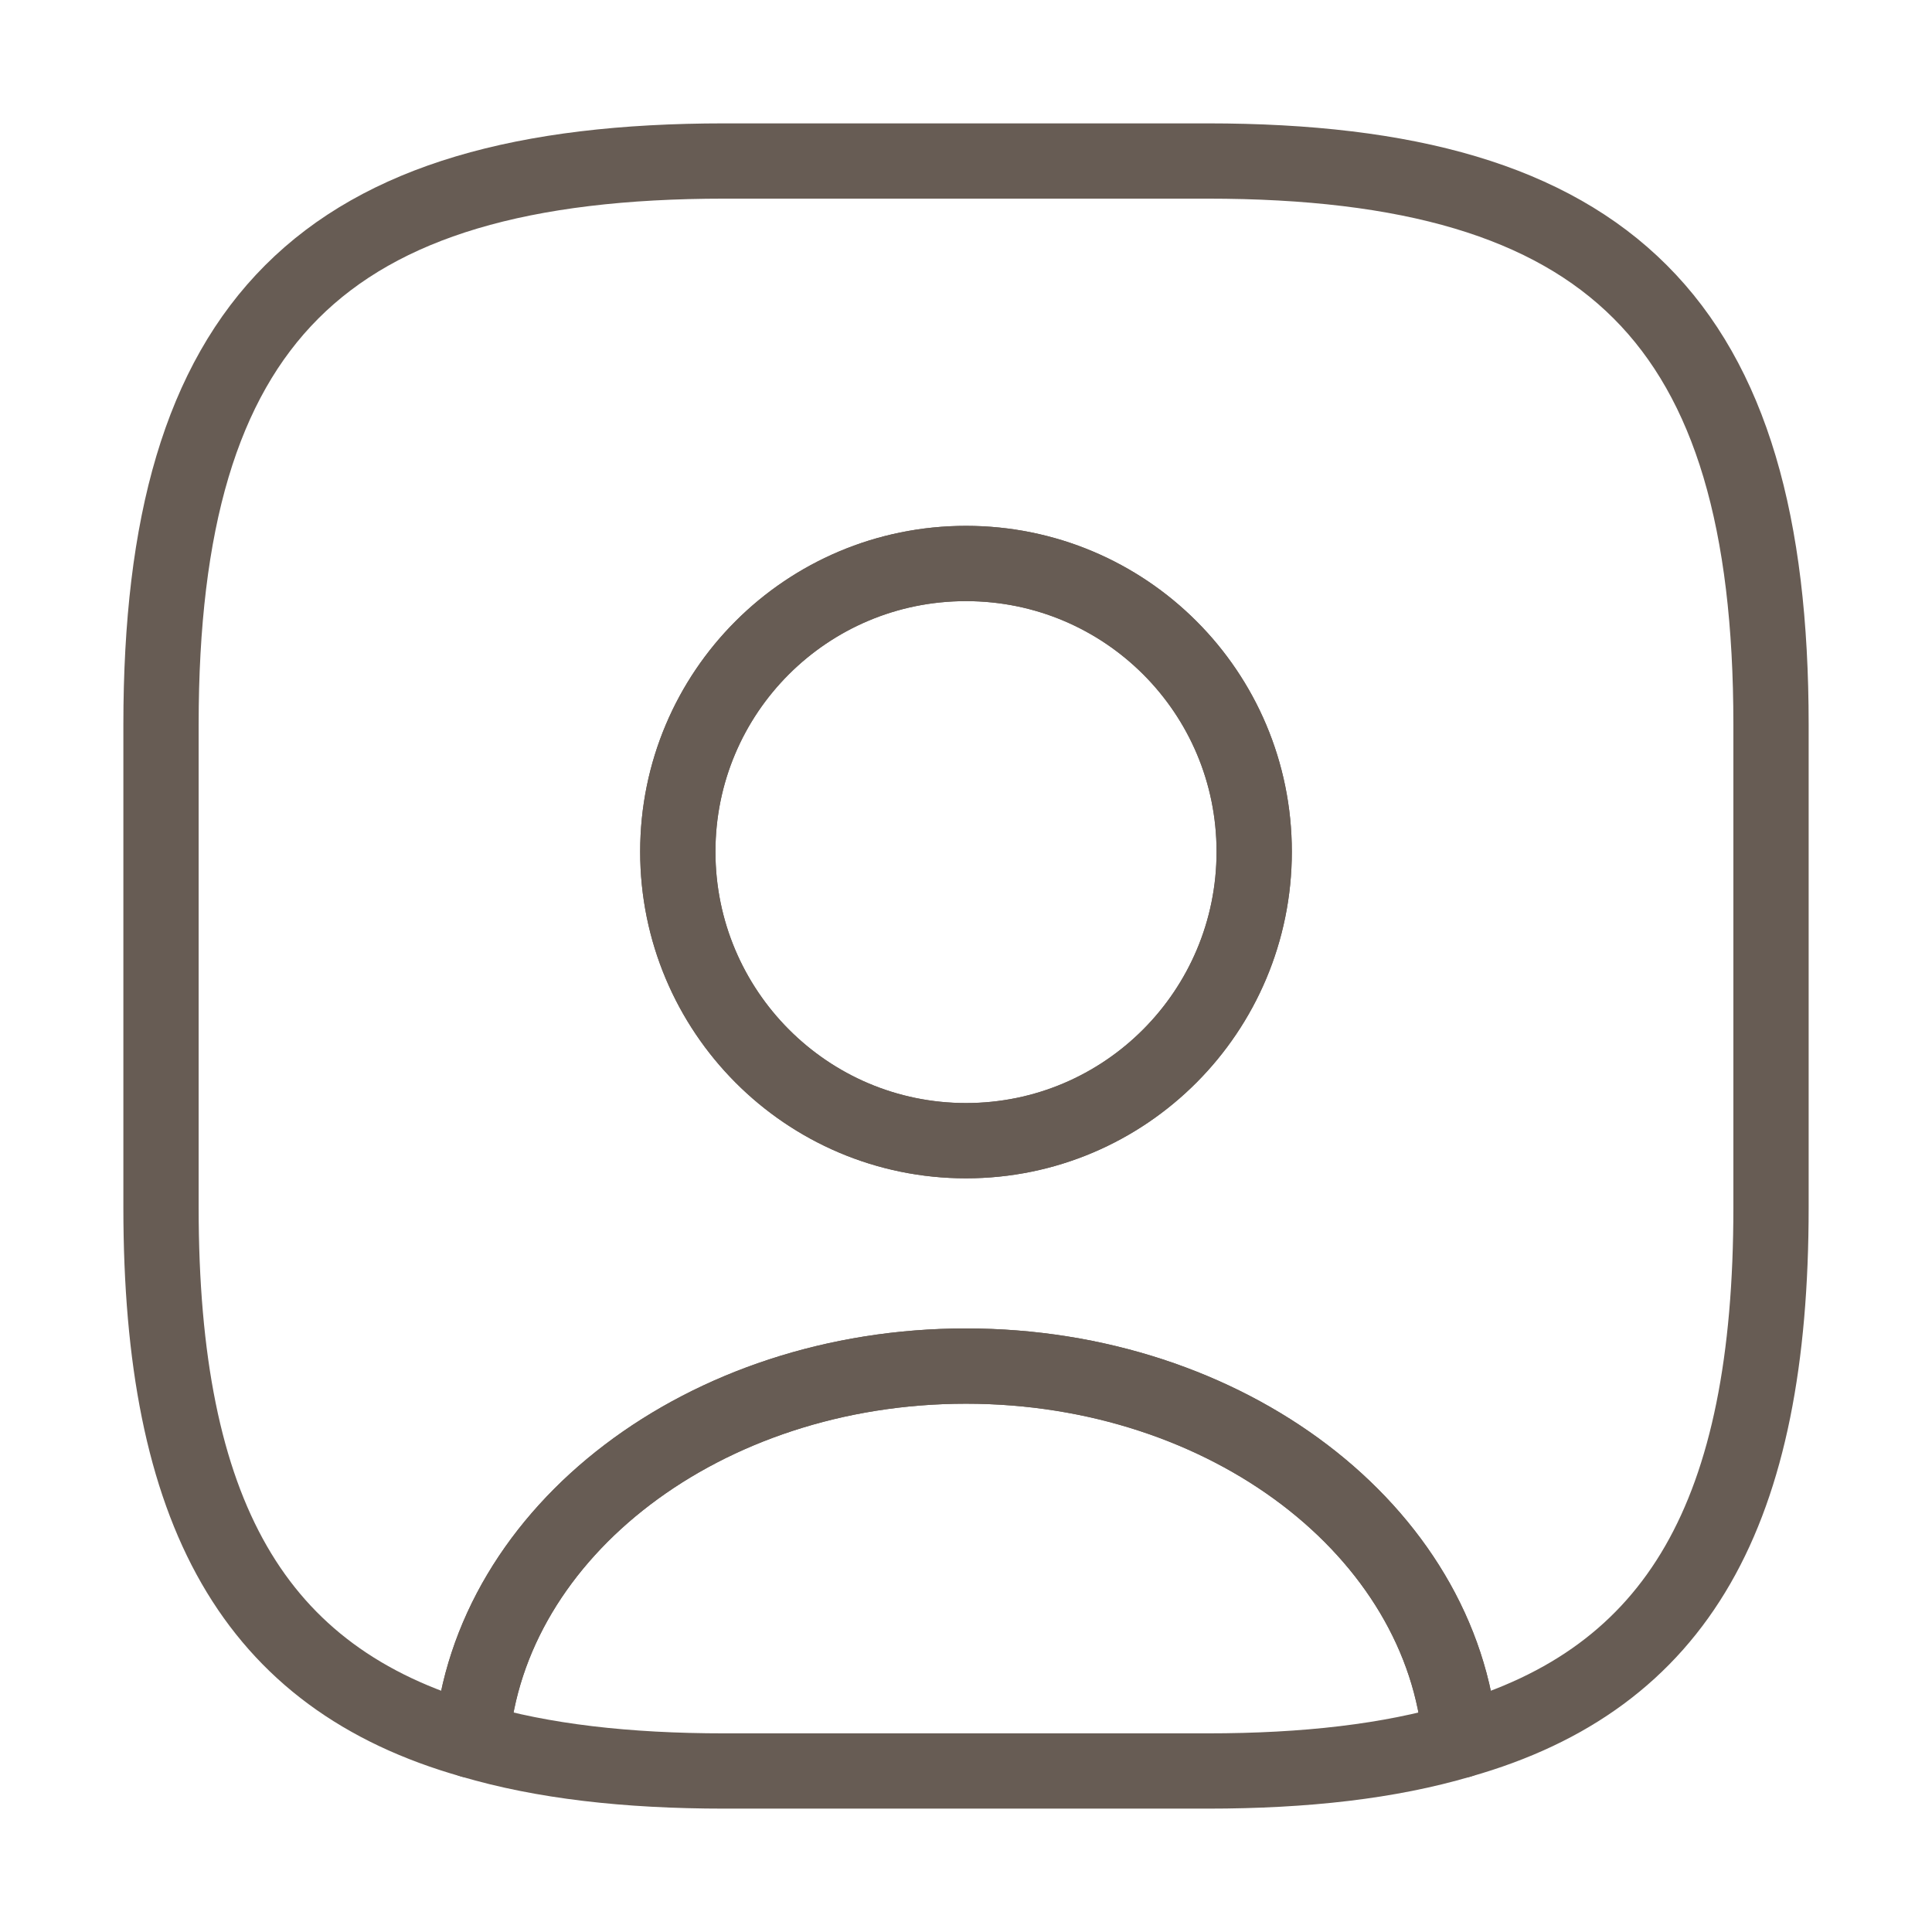
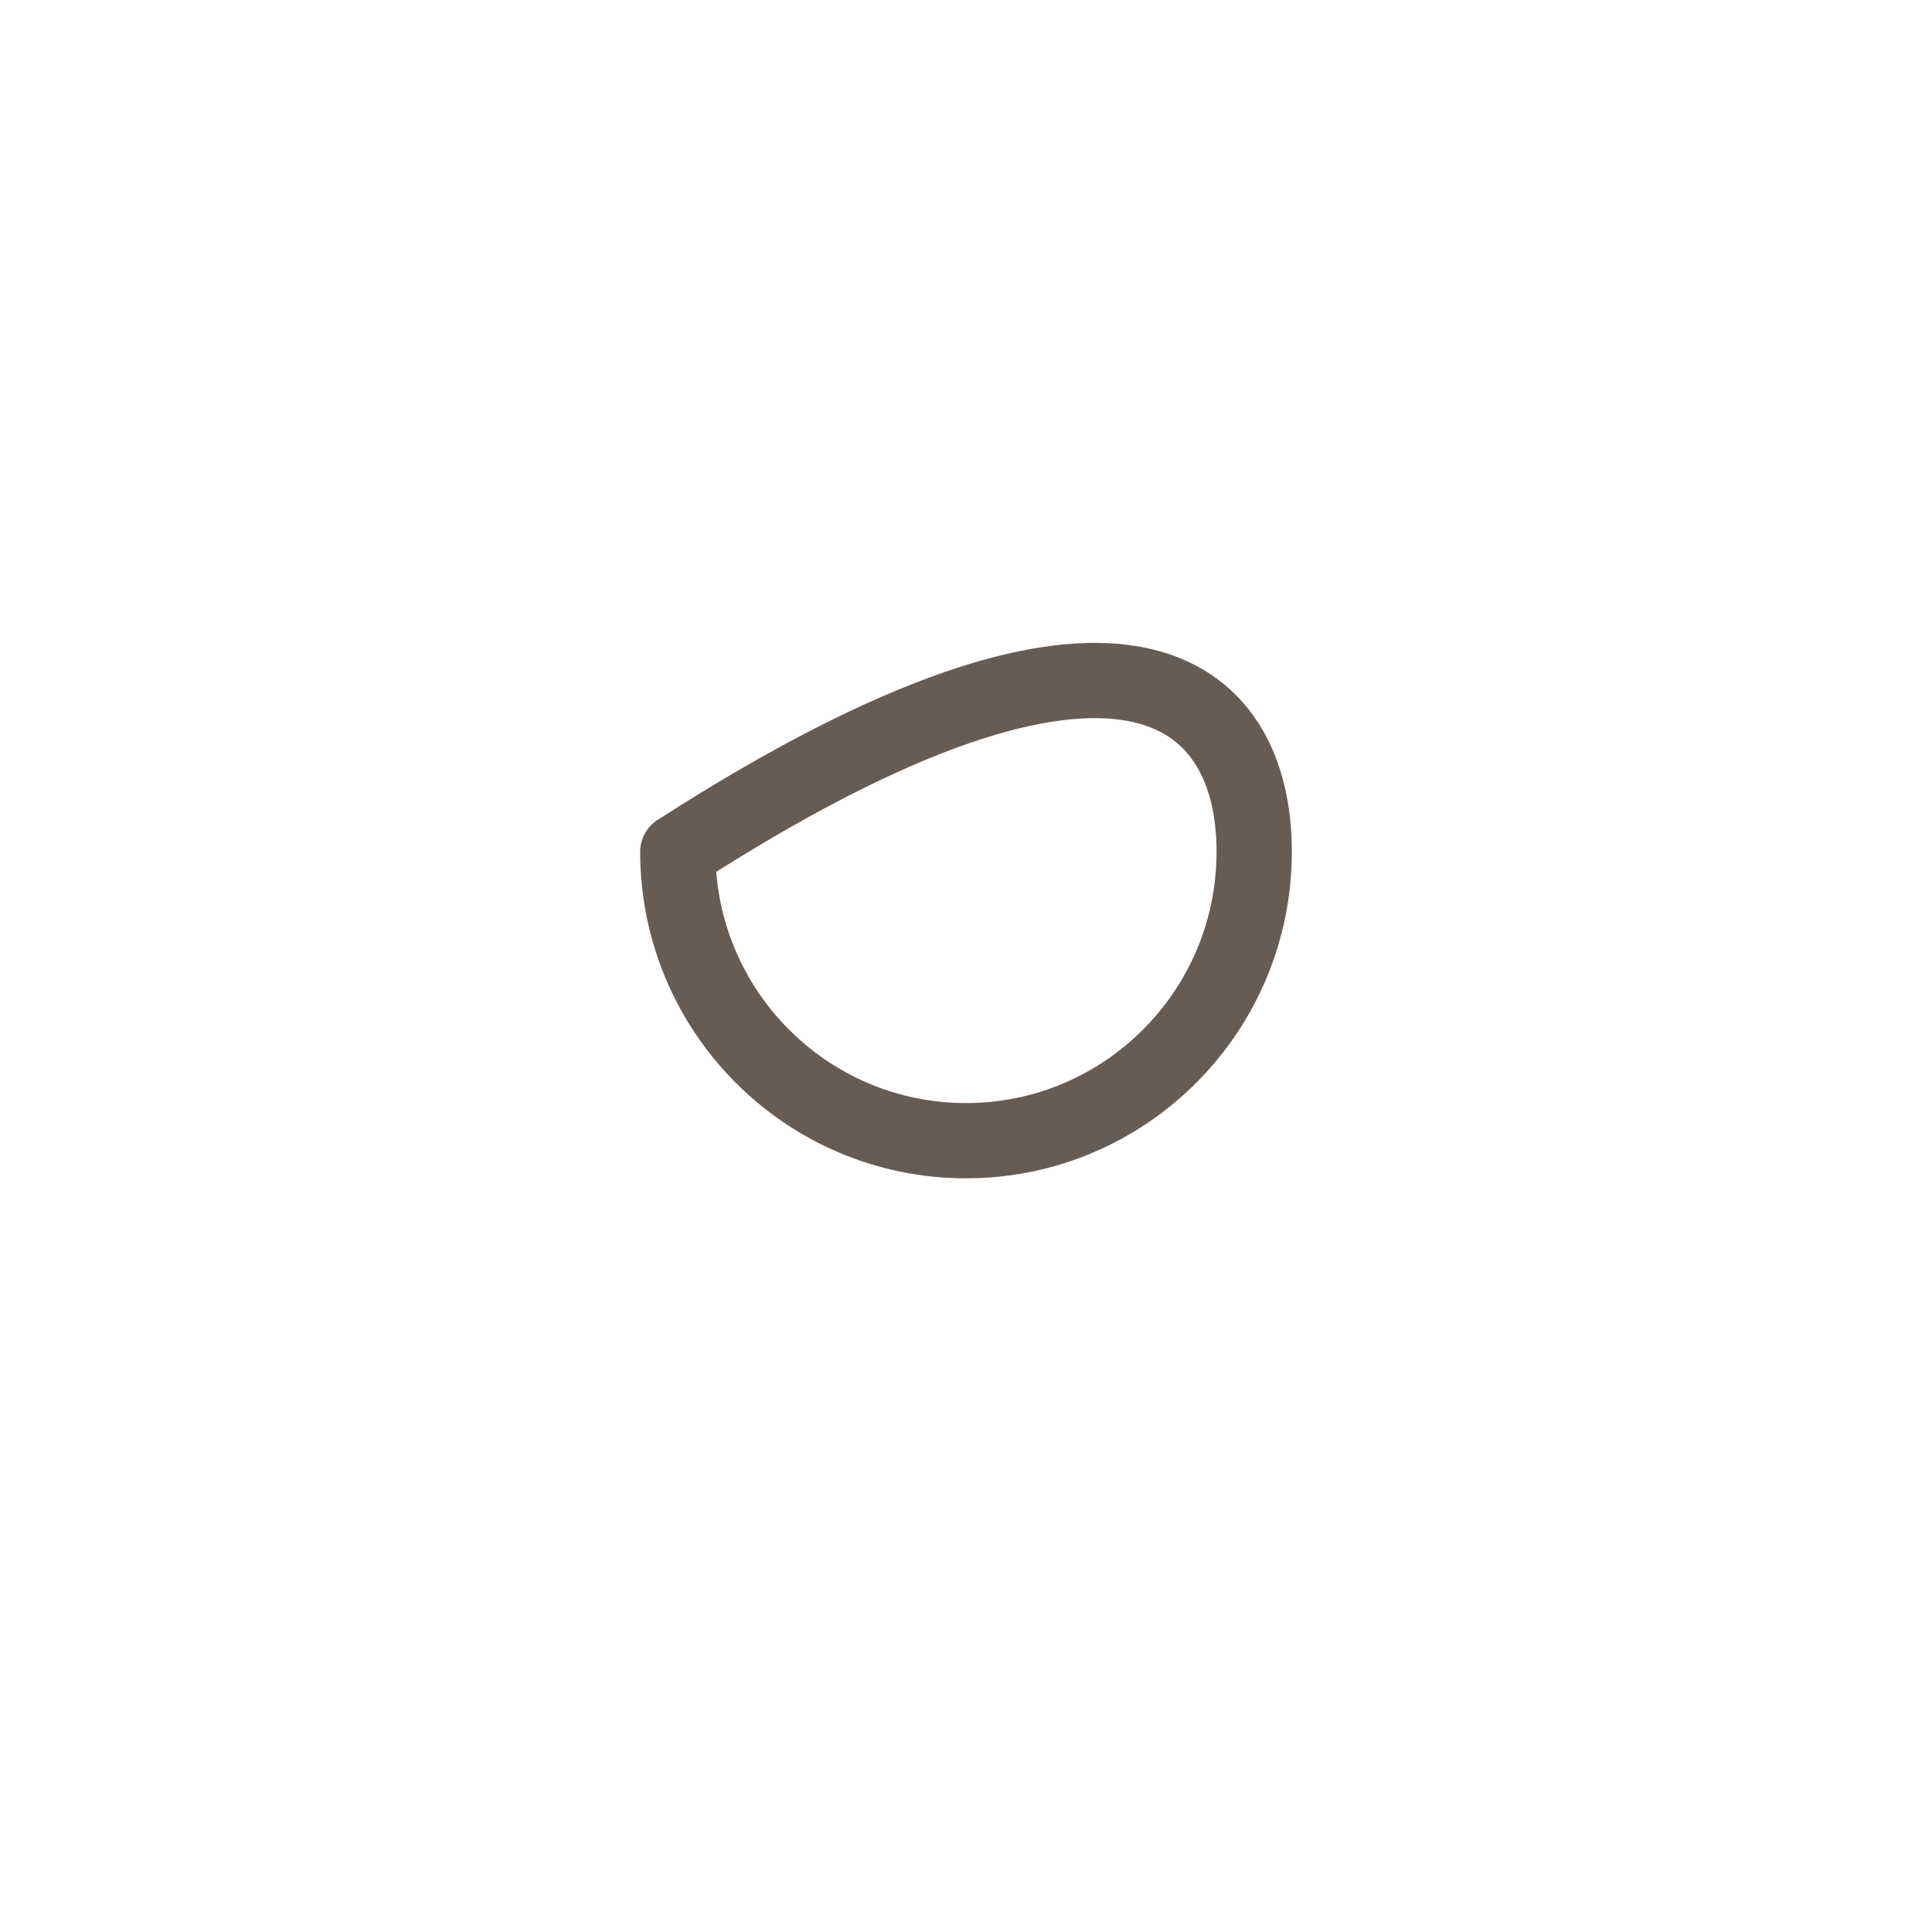
<svg xmlns="http://www.w3.org/2000/svg" width="77" height="77" viewBox="0 0 77 77" fill="none">
-   <path d="M58.199 69.364C55.376 70.198 52.039 70.583 48.125 70.583H28.875C24.961 70.583 21.624 70.198 18.801 69.364C19.507 61.023 28.073 54.445 38.5 54.445C48.927 54.445 57.493 61.023 58.199 69.364Z" stroke="#675C54" stroke-width="3" stroke-linecap="round" stroke-linejoin="round" />
-   <path d="M48.125 6.417H28.875C12.834 6.417 6.417 12.833 6.417 28.875V48.125C6.417 60.253 10.074 66.894 18.801 69.364C19.507 61.023 28.073 54.445 38.5 54.445C48.927 54.445 57.493 61.023 58.199 69.364C66.926 66.894 70.584 60.253 70.584 48.125V28.875C70.584 12.833 64.167 6.417 48.125 6.417ZM38.5 45.462C32.148 45.462 27.014 40.297 27.014 33.944C27.014 27.592 32.148 22.458 38.5 22.458C44.853 22.458 49.986 27.592 49.986 33.944C49.986 40.297 44.853 45.462 38.5 45.462Z" stroke="#675C54" stroke-width="3" stroke-linecap="round" stroke-linejoin="round" />
-   <path d="M49.986 33.944C49.986 40.297 44.852 45.462 38.5 45.462C32.148 45.462 27.014 40.297 27.014 33.944C27.014 27.592 32.148 22.458 38.5 22.458C44.852 22.458 49.986 27.592 49.986 33.944Z" stroke="#675C54" stroke-width="3" stroke-linecap="round" stroke-linejoin="round" />
+   <path d="M49.986 33.944C49.986 40.297 44.852 45.462 38.5 45.462C32.148 45.462 27.014 40.297 27.014 33.944C44.852 22.458 49.986 27.592 49.986 33.944Z" stroke="#675C54" stroke-width="3" stroke-linecap="round" stroke-linejoin="round" />
</svg>